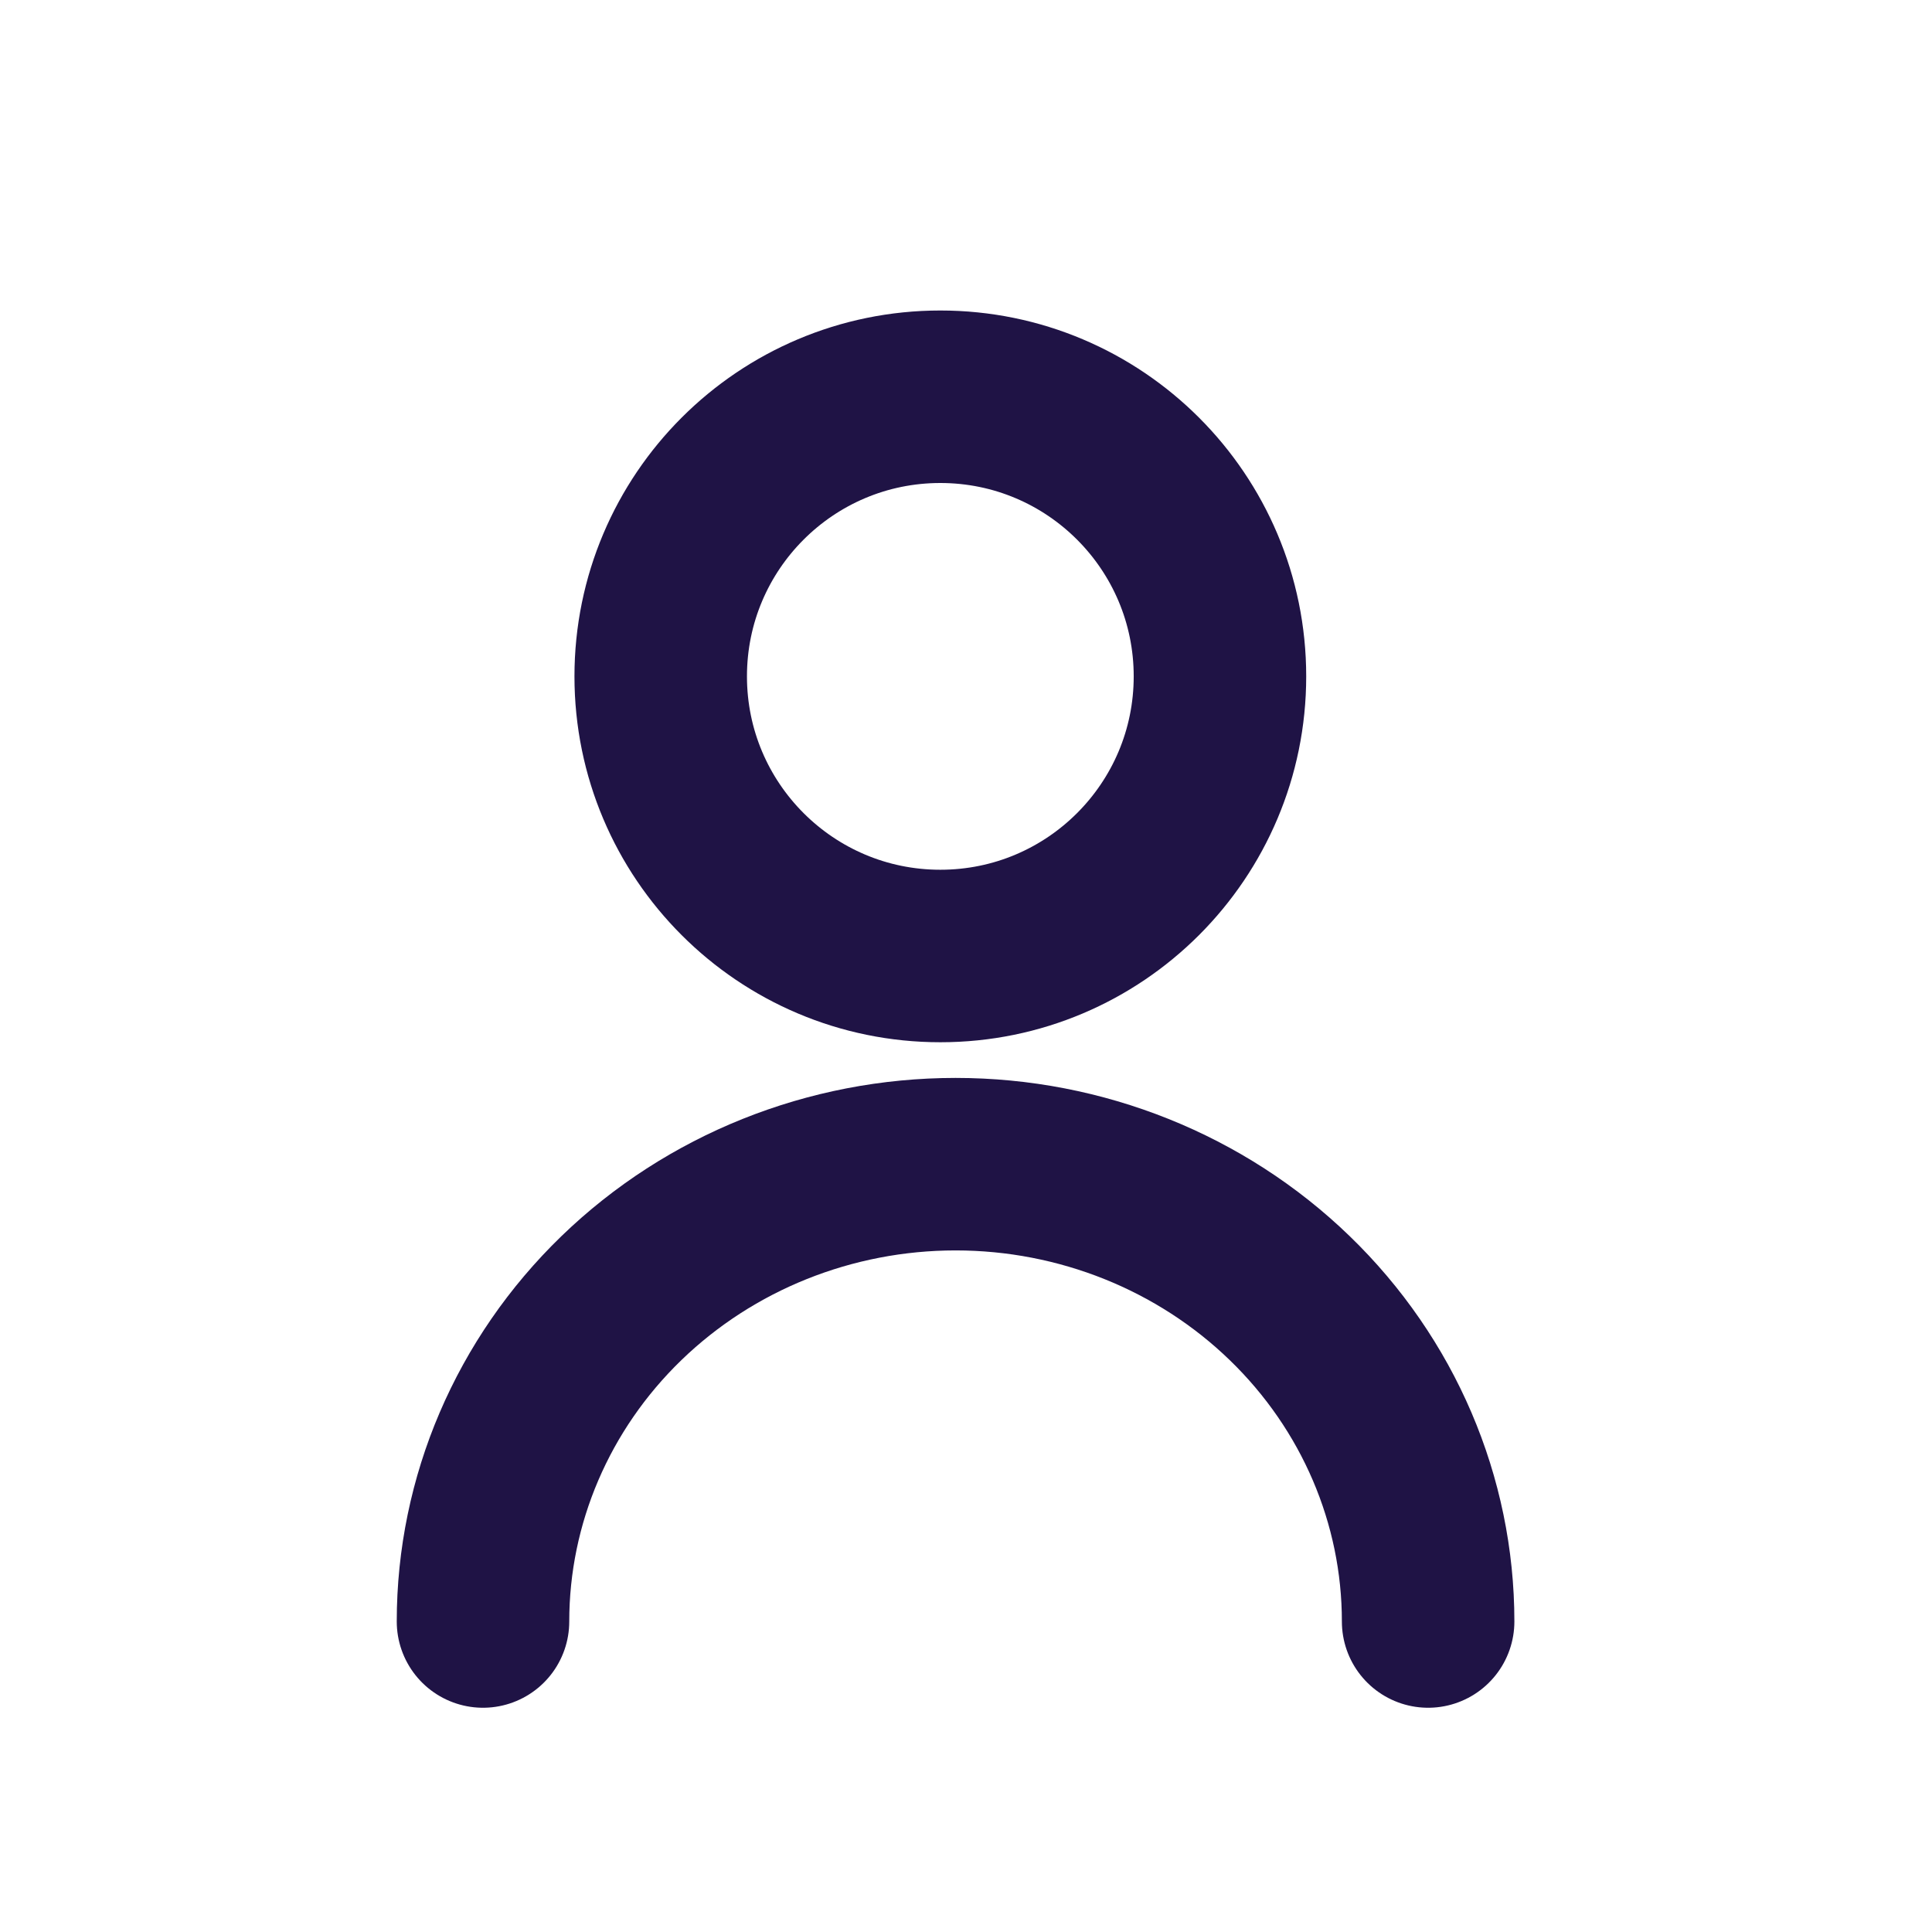
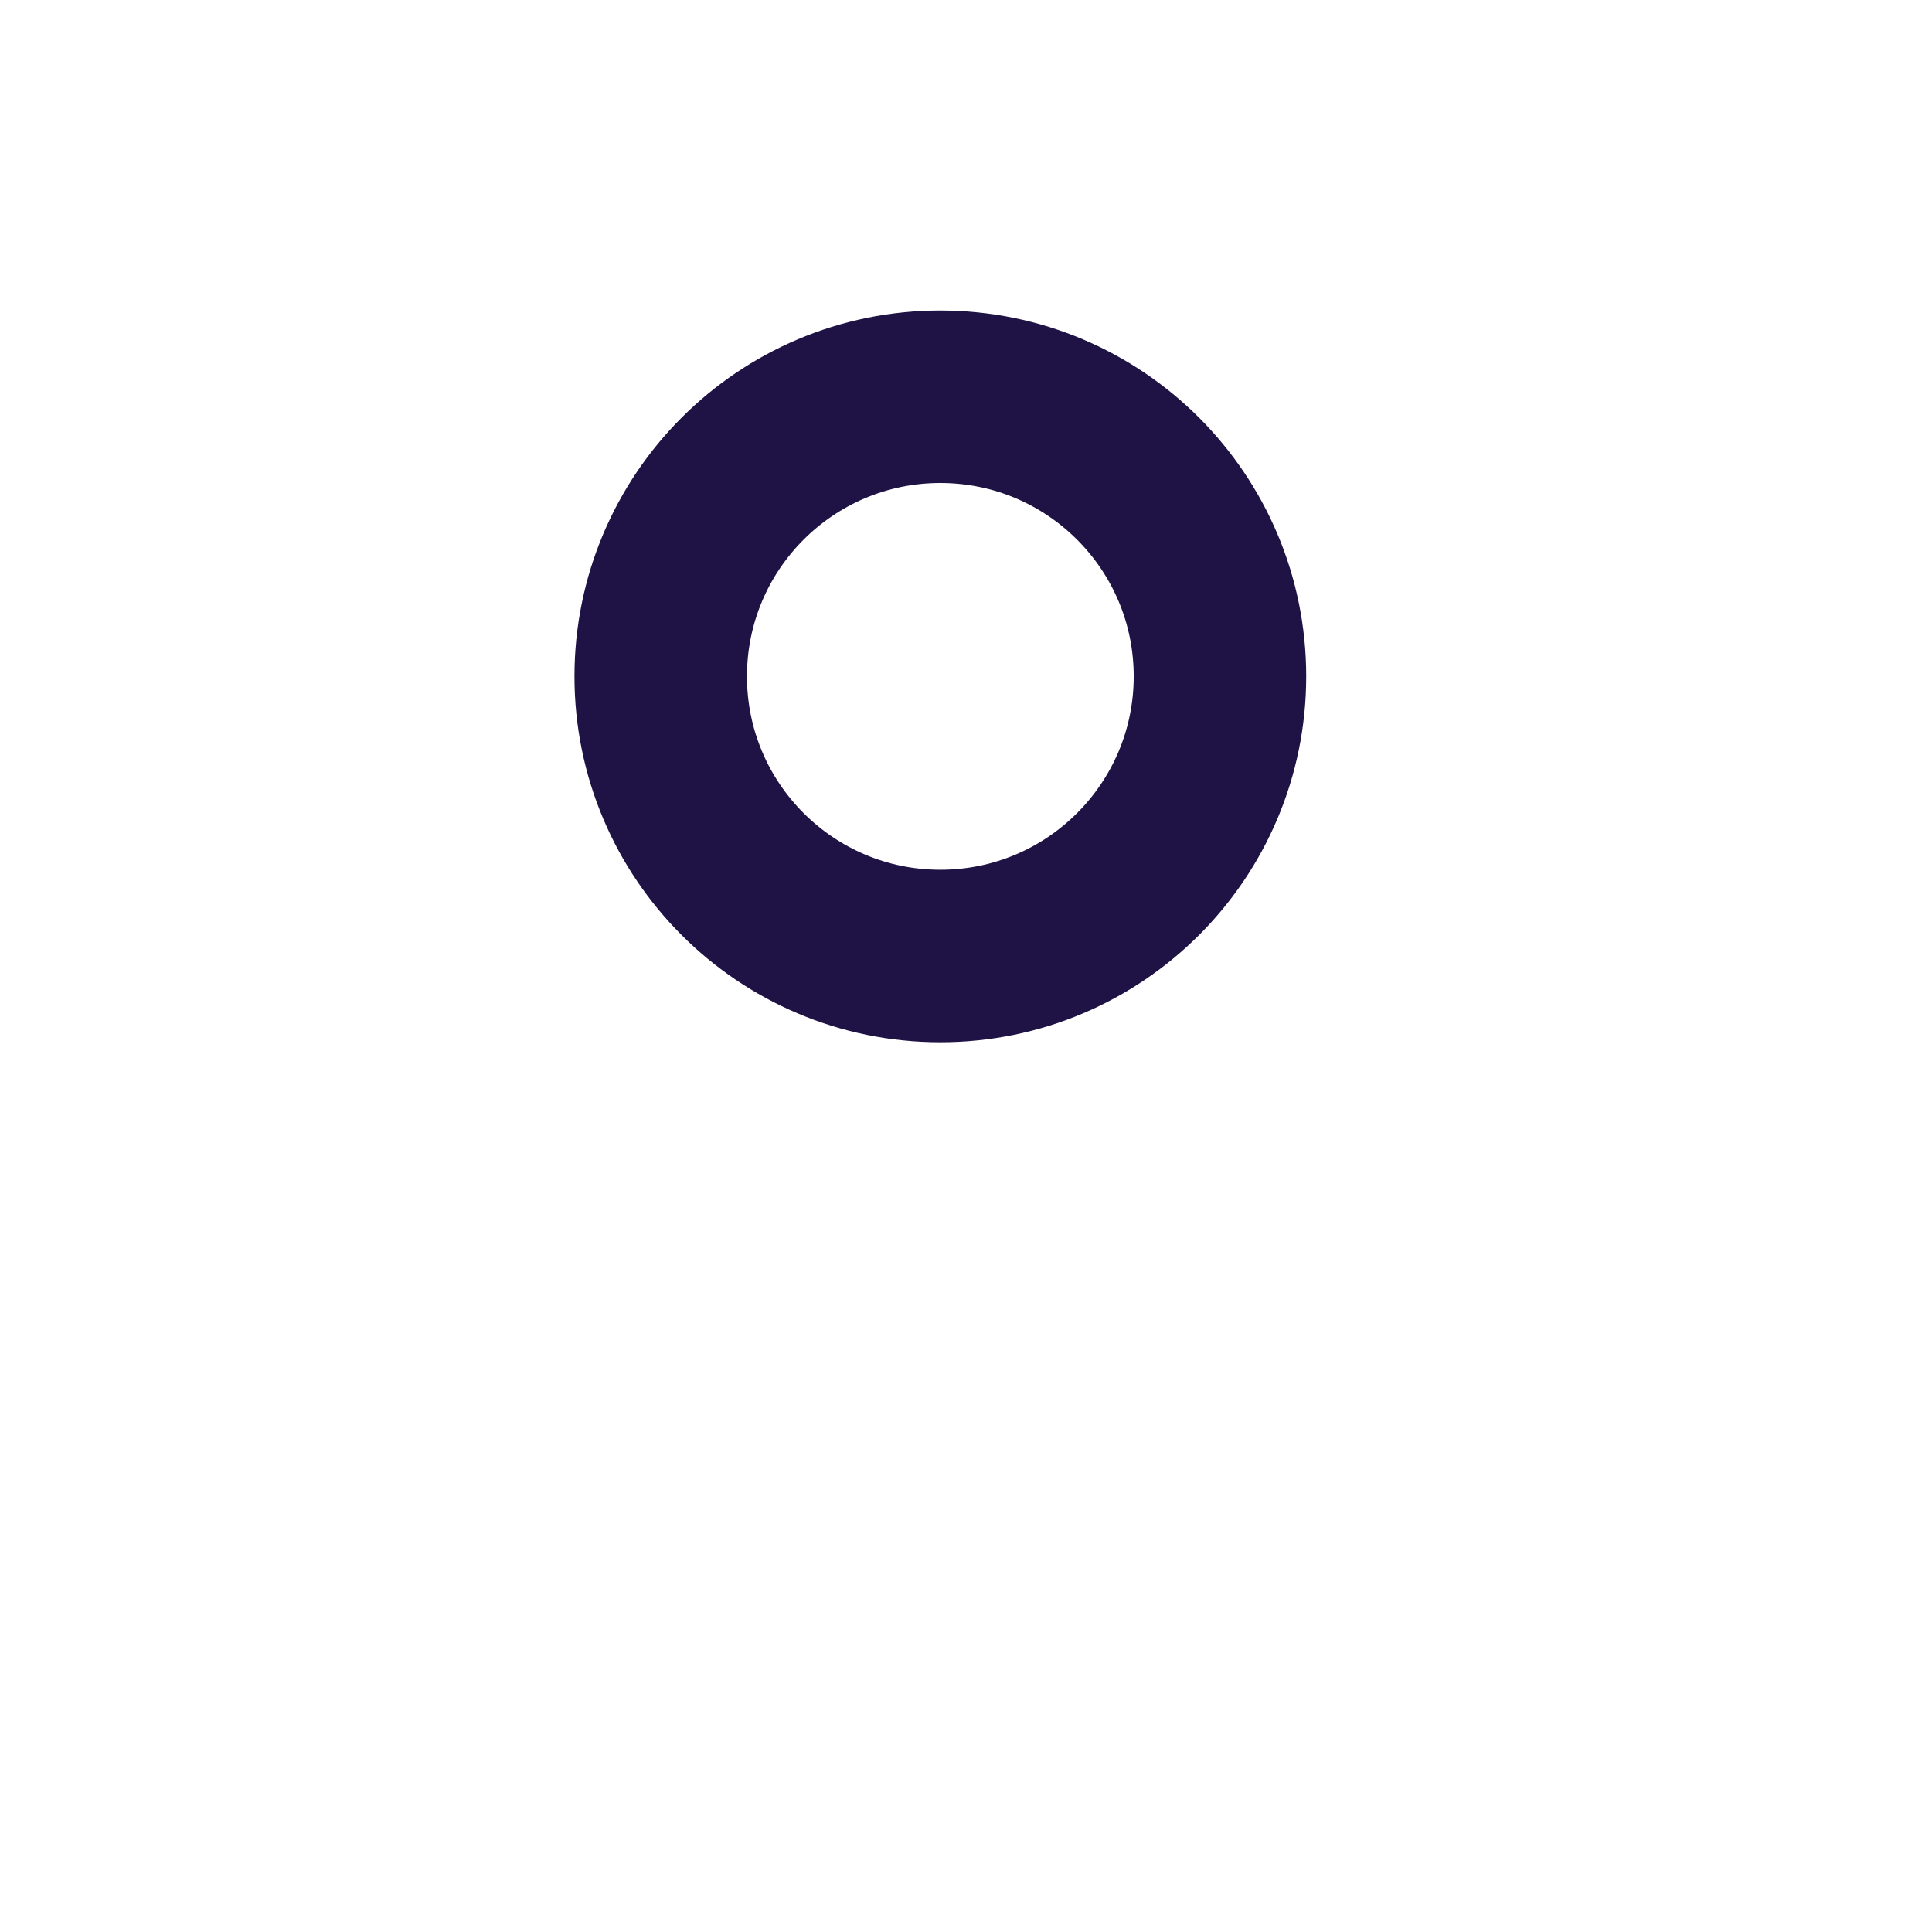
<svg xmlns="http://www.w3.org/2000/svg" width="56" height="56" viewBox="0 0 56 56" fill="none">
  <circle cx="27.256" cy="19.605" r="8.105" stroke="#1F1345" stroke-width="5" />
-   <path d="M14 47C14 43.484 15.443 40.113 18.012 37.627C20.581 35.141 24.065 33.744 27.698 33.744C31.331 33.744 34.815 35.141 37.383 37.627C39.952 40.113 41.395 43.484 41.395 47" stroke="#1F1345" stroke-width="5" stroke-linecap="round" />
</svg>